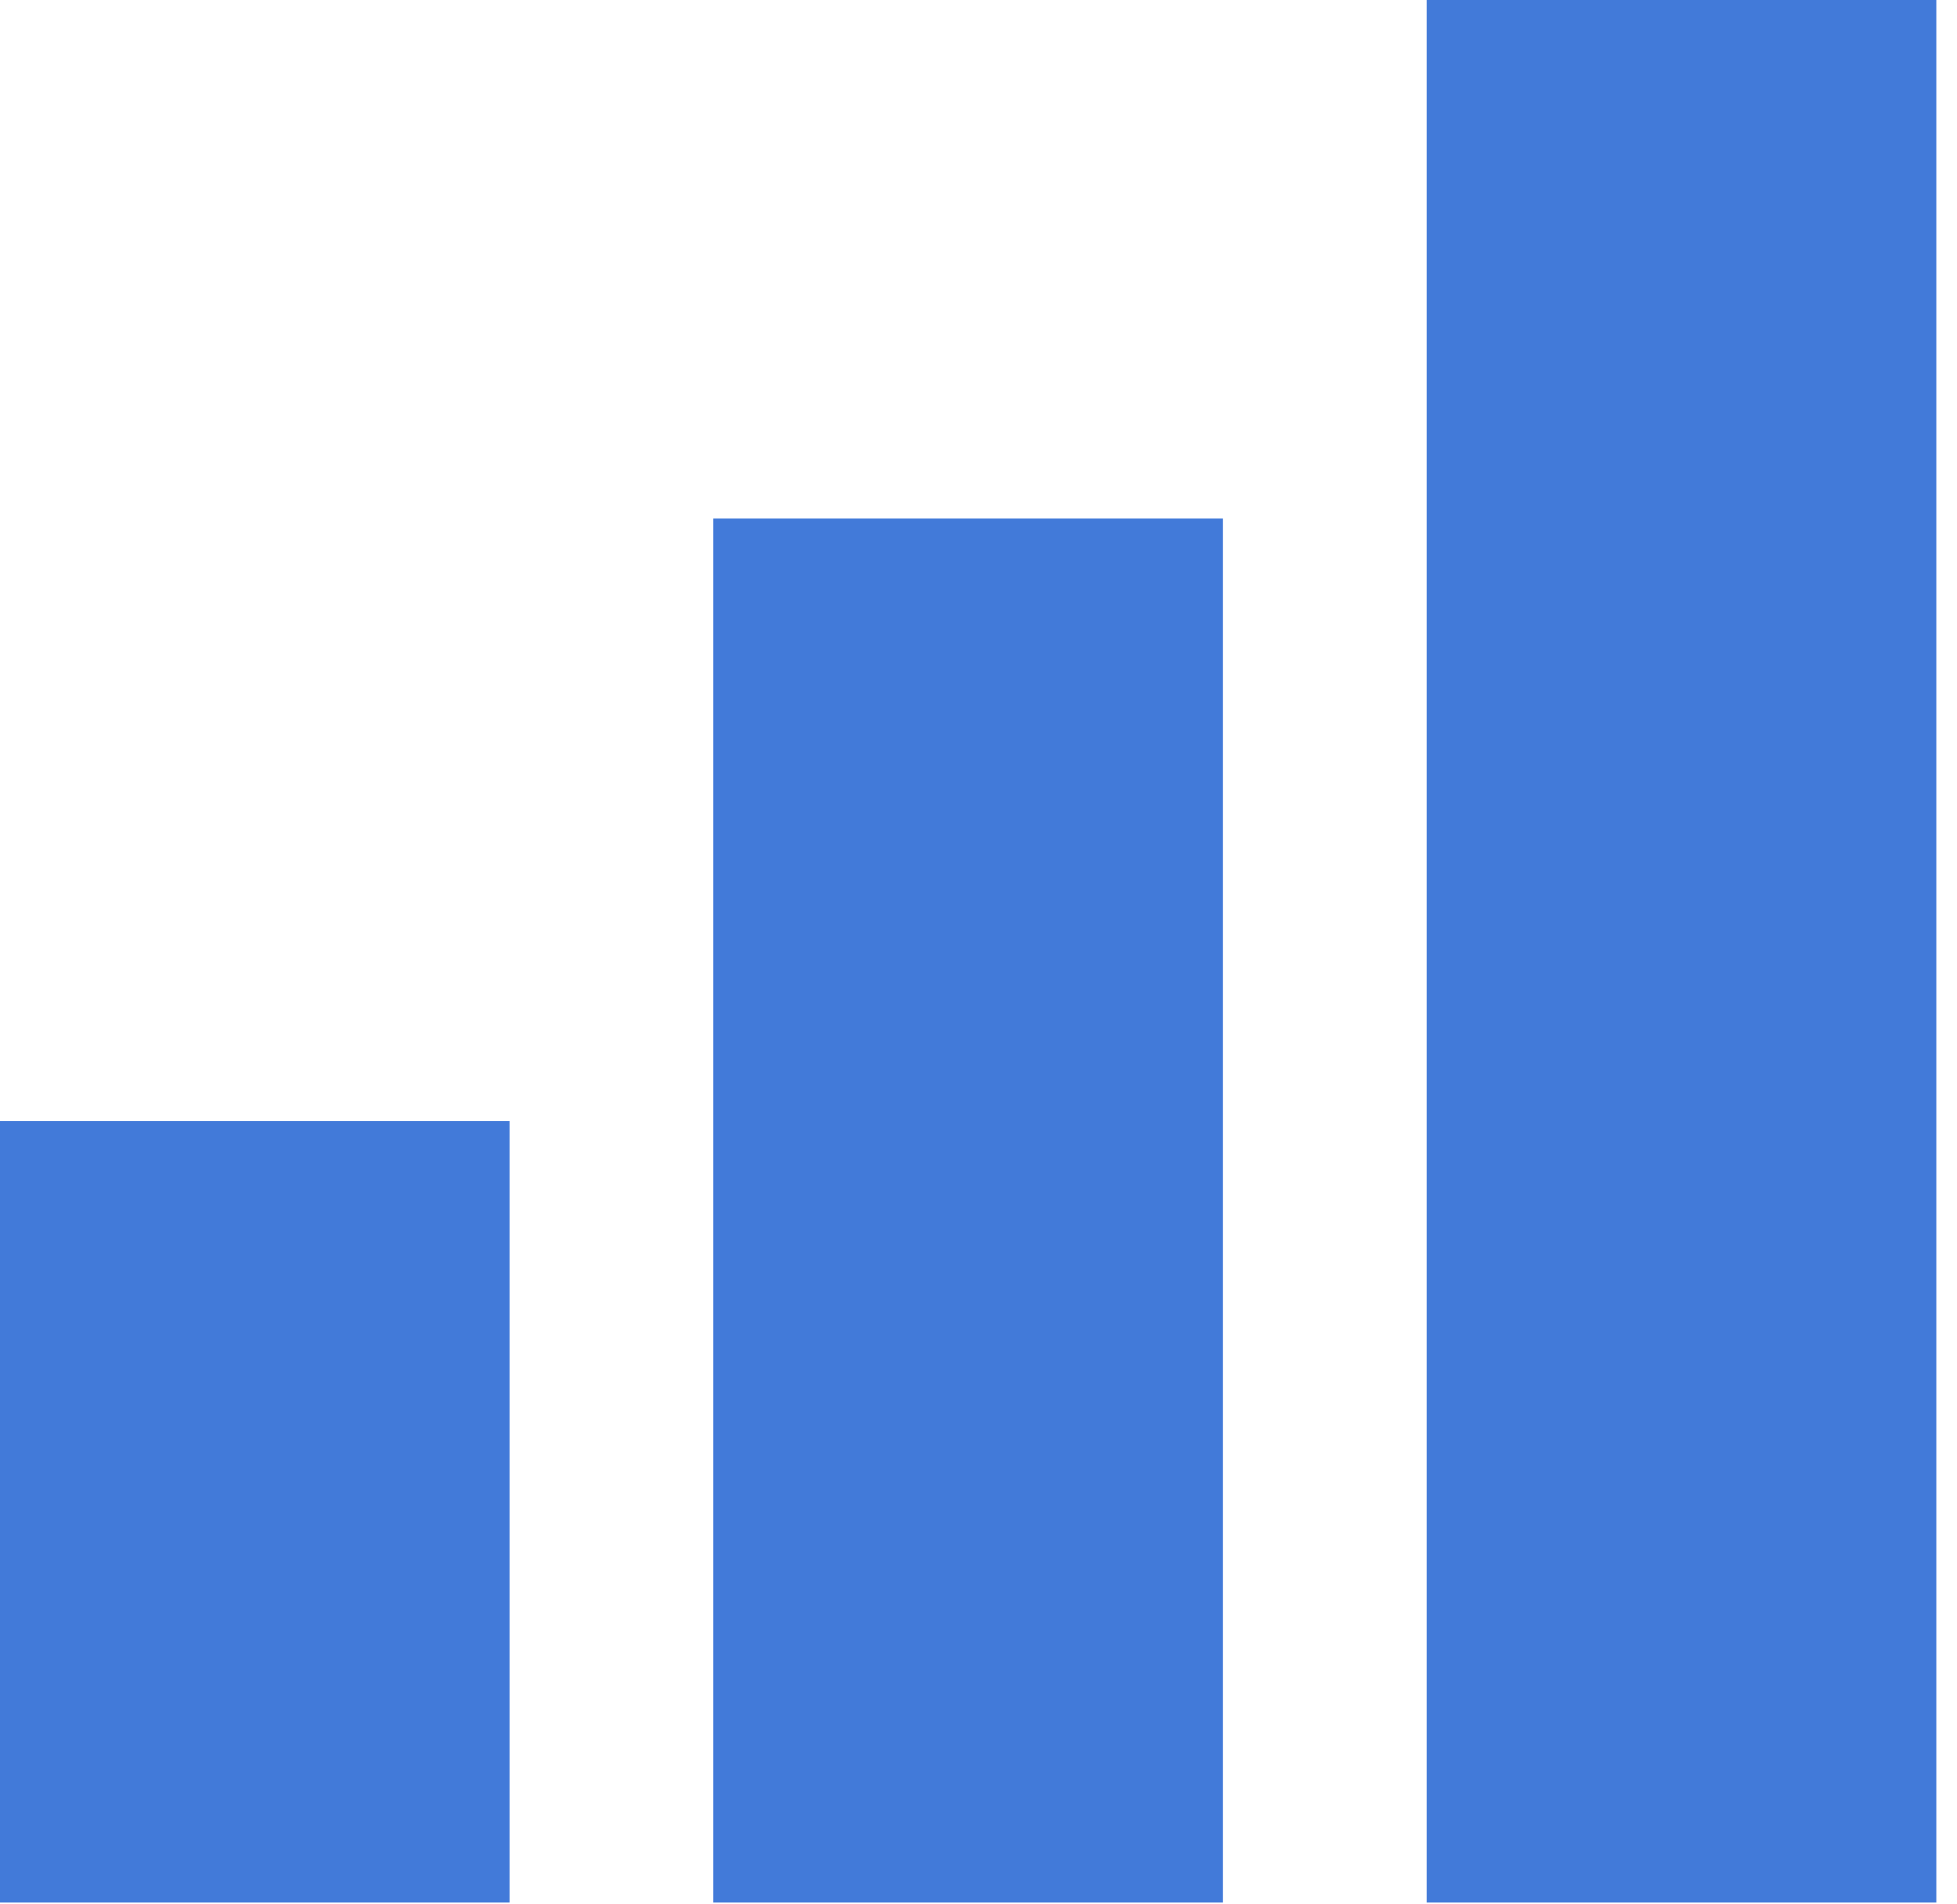
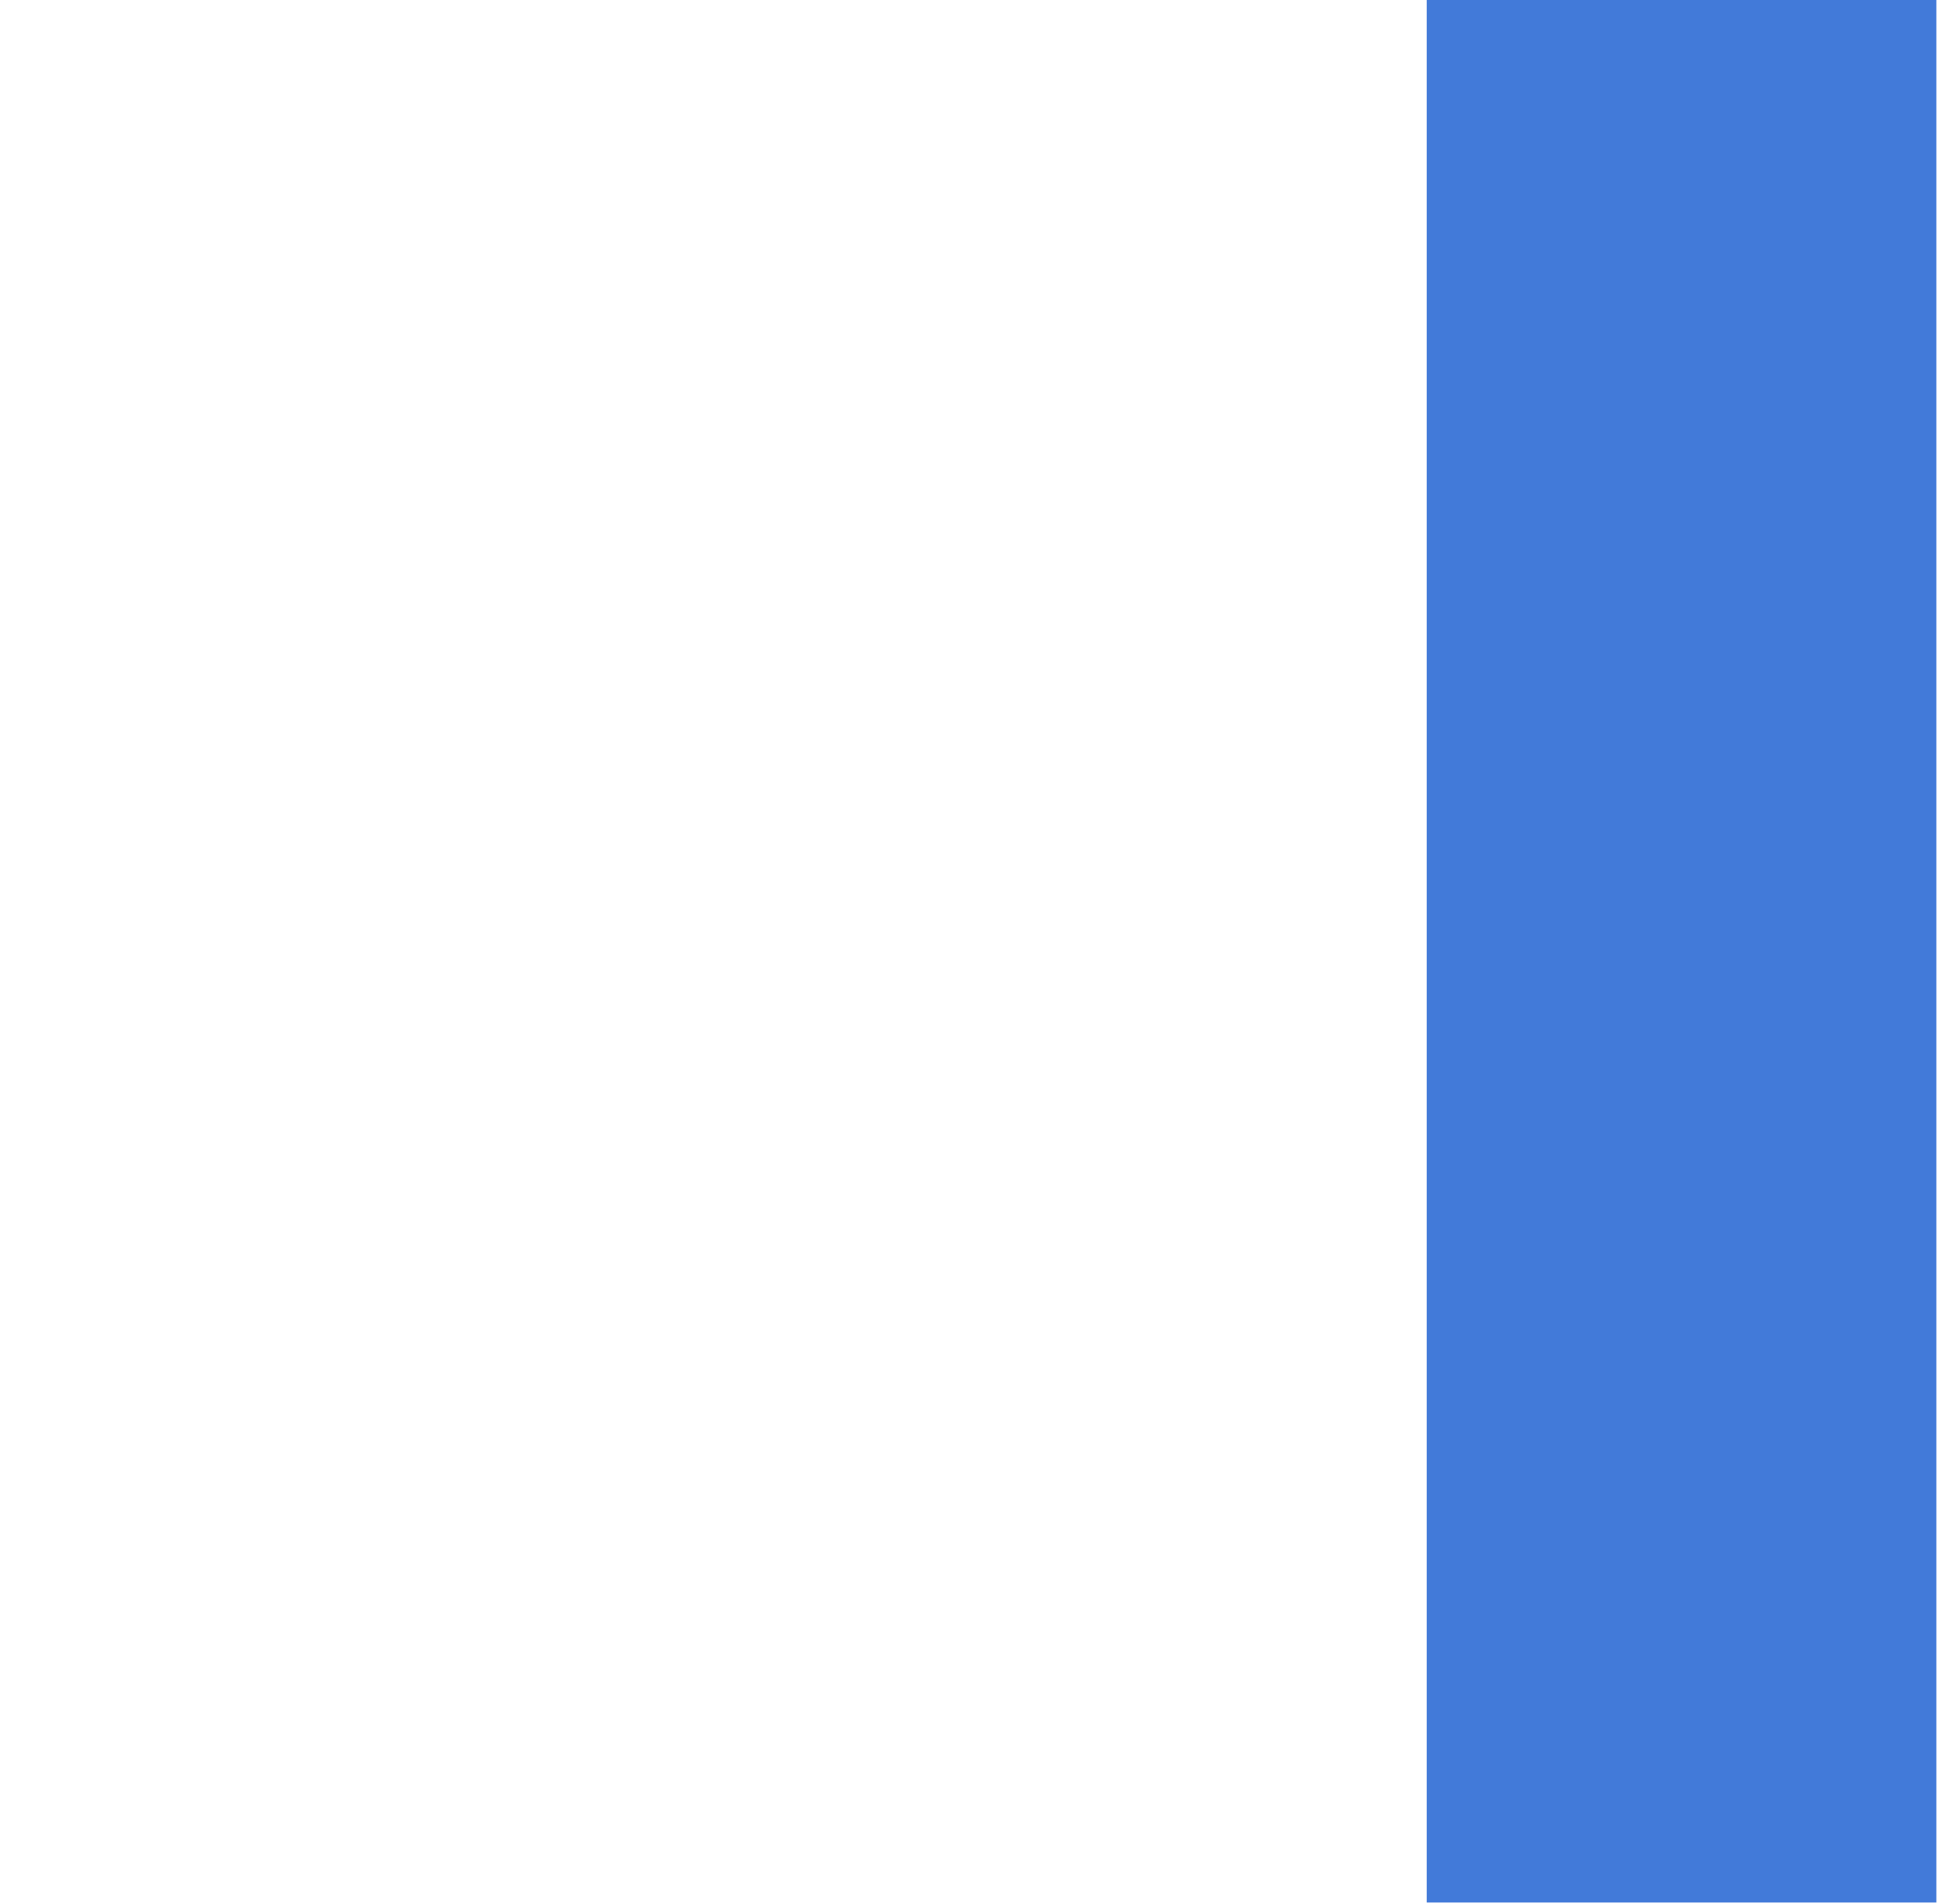
<svg xmlns="http://www.w3.org/2000/svg" width="37" height="36" viewBox="0 0 37 36" fill="none">
-   <rect y="21.194" width="9.634" height="14.772" fill="#427AD9" />
-   <rect x="13.486" y="9.803" width="9.634" height="26.163" fill="#427AD9" />
  <rect x="26.975" width="9.634" height="35.966" fill="#427AD9" />
</svg>